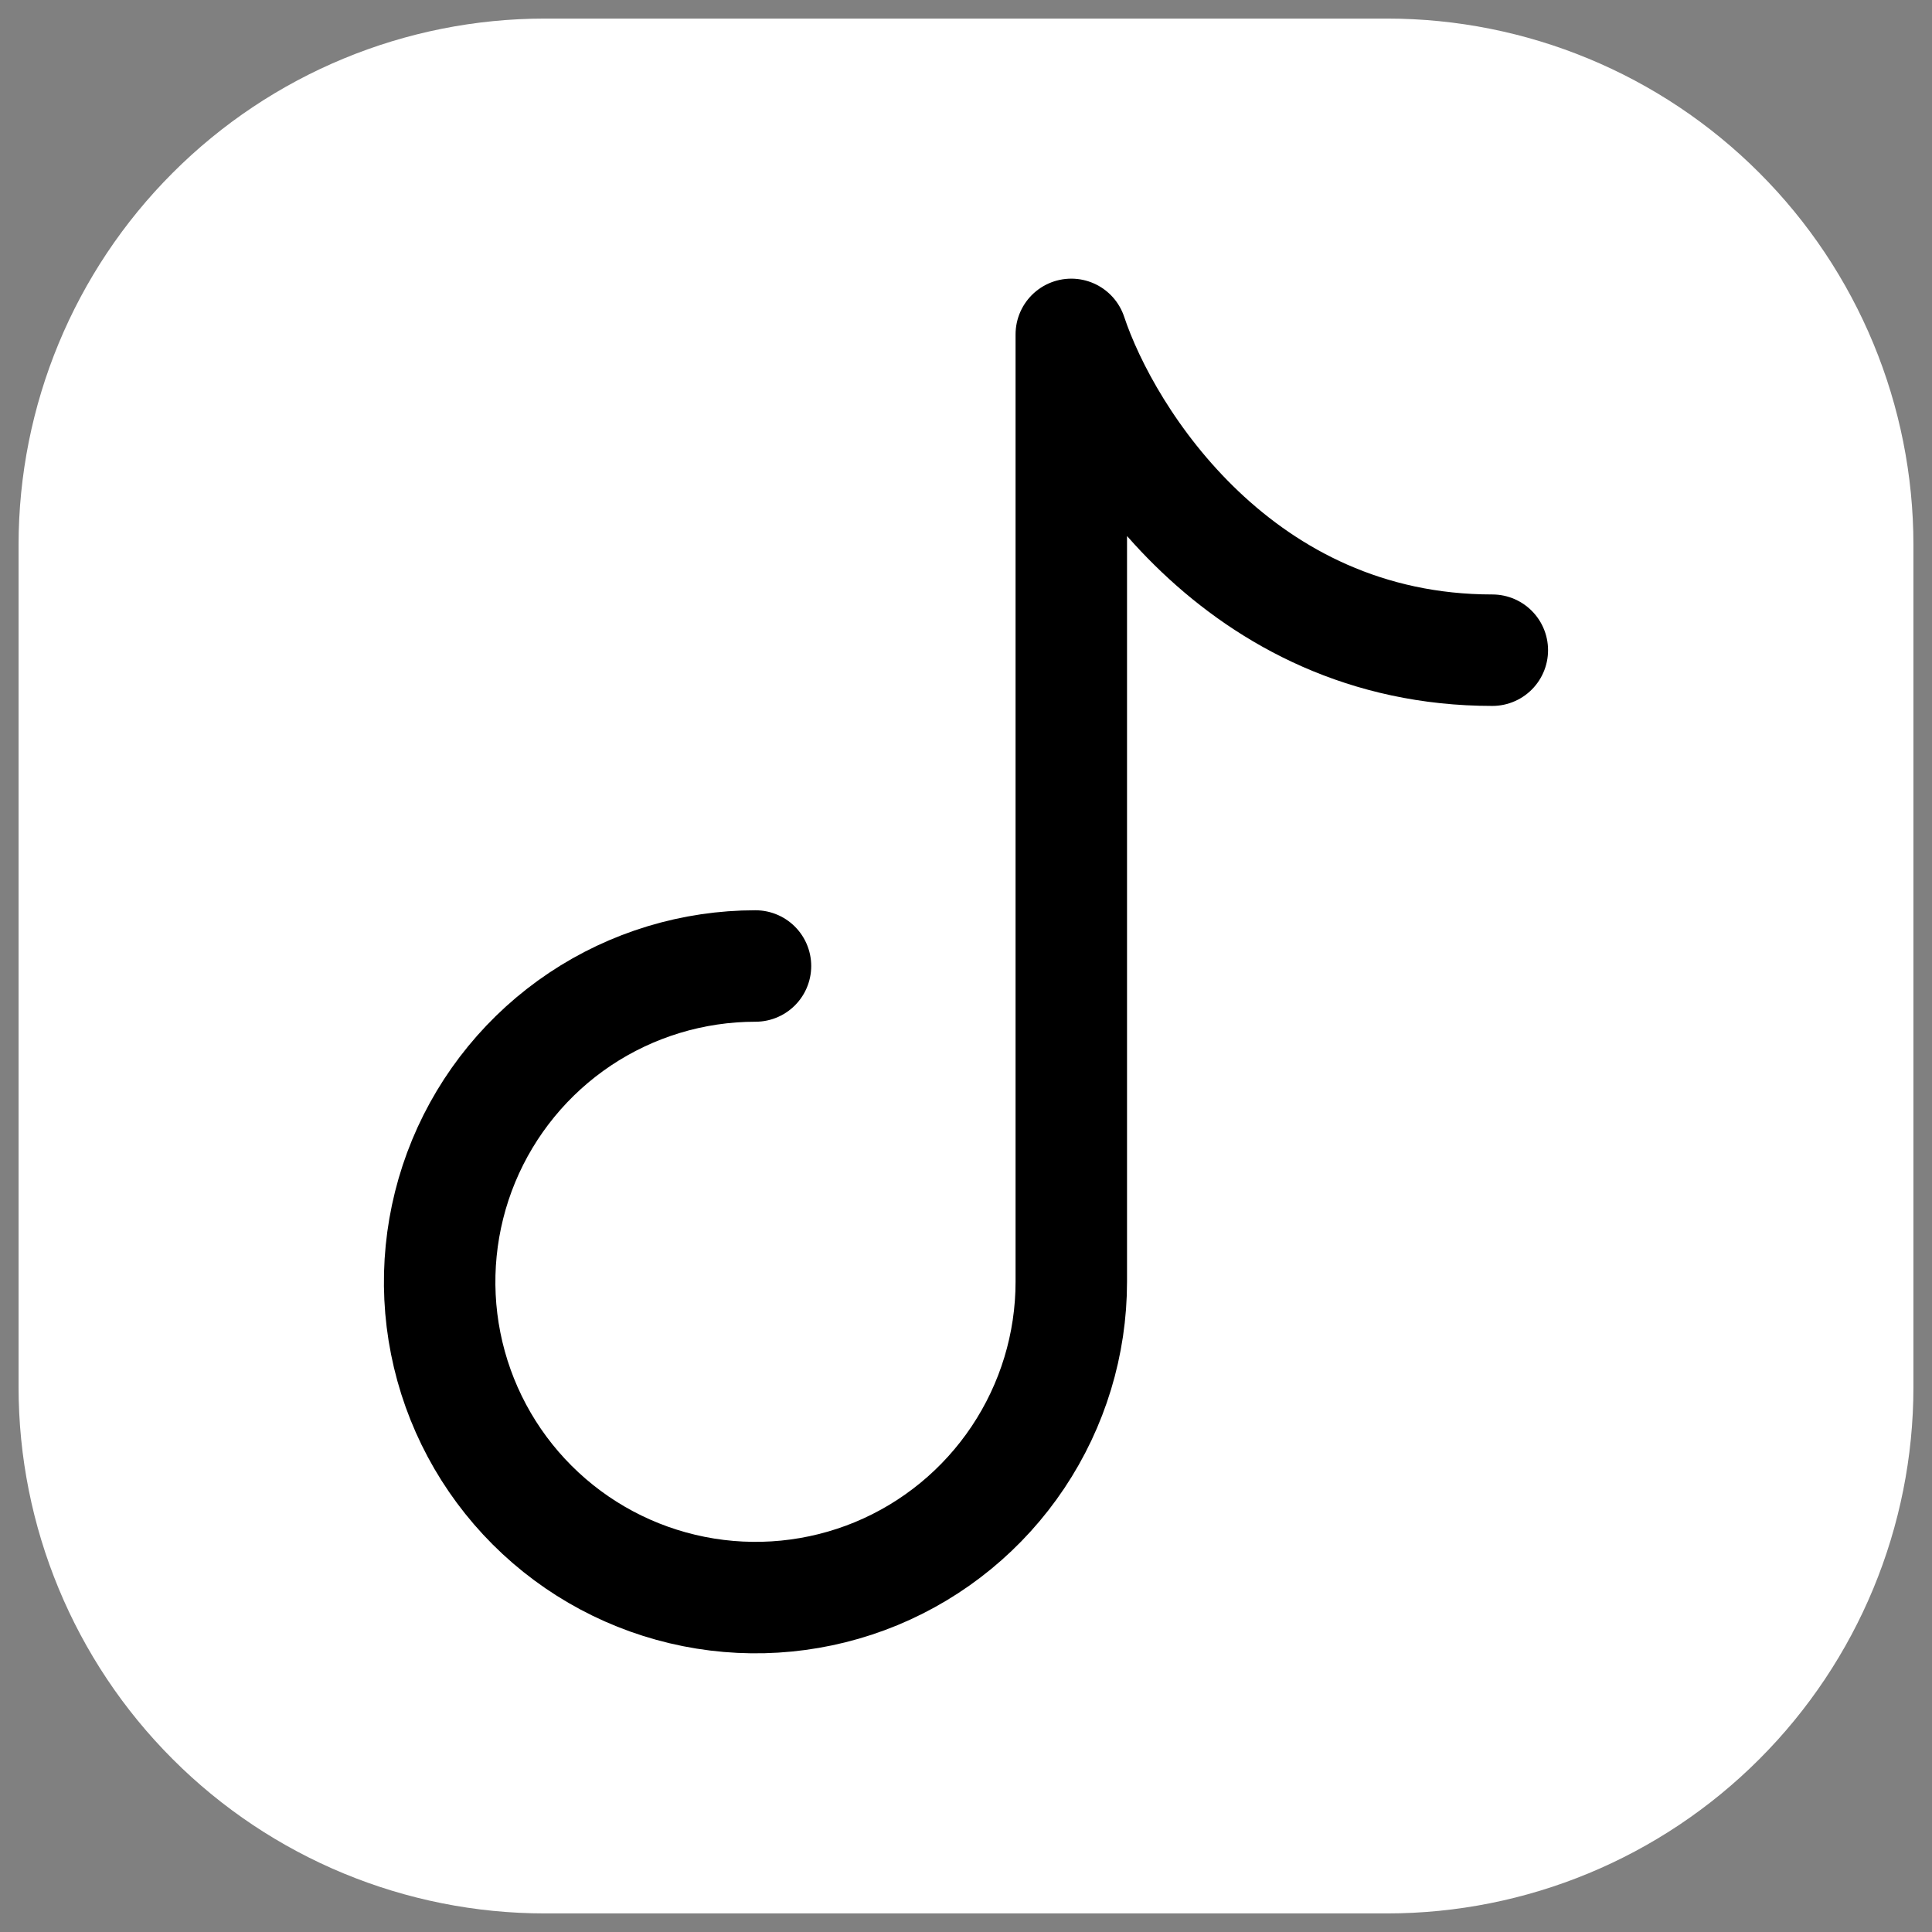
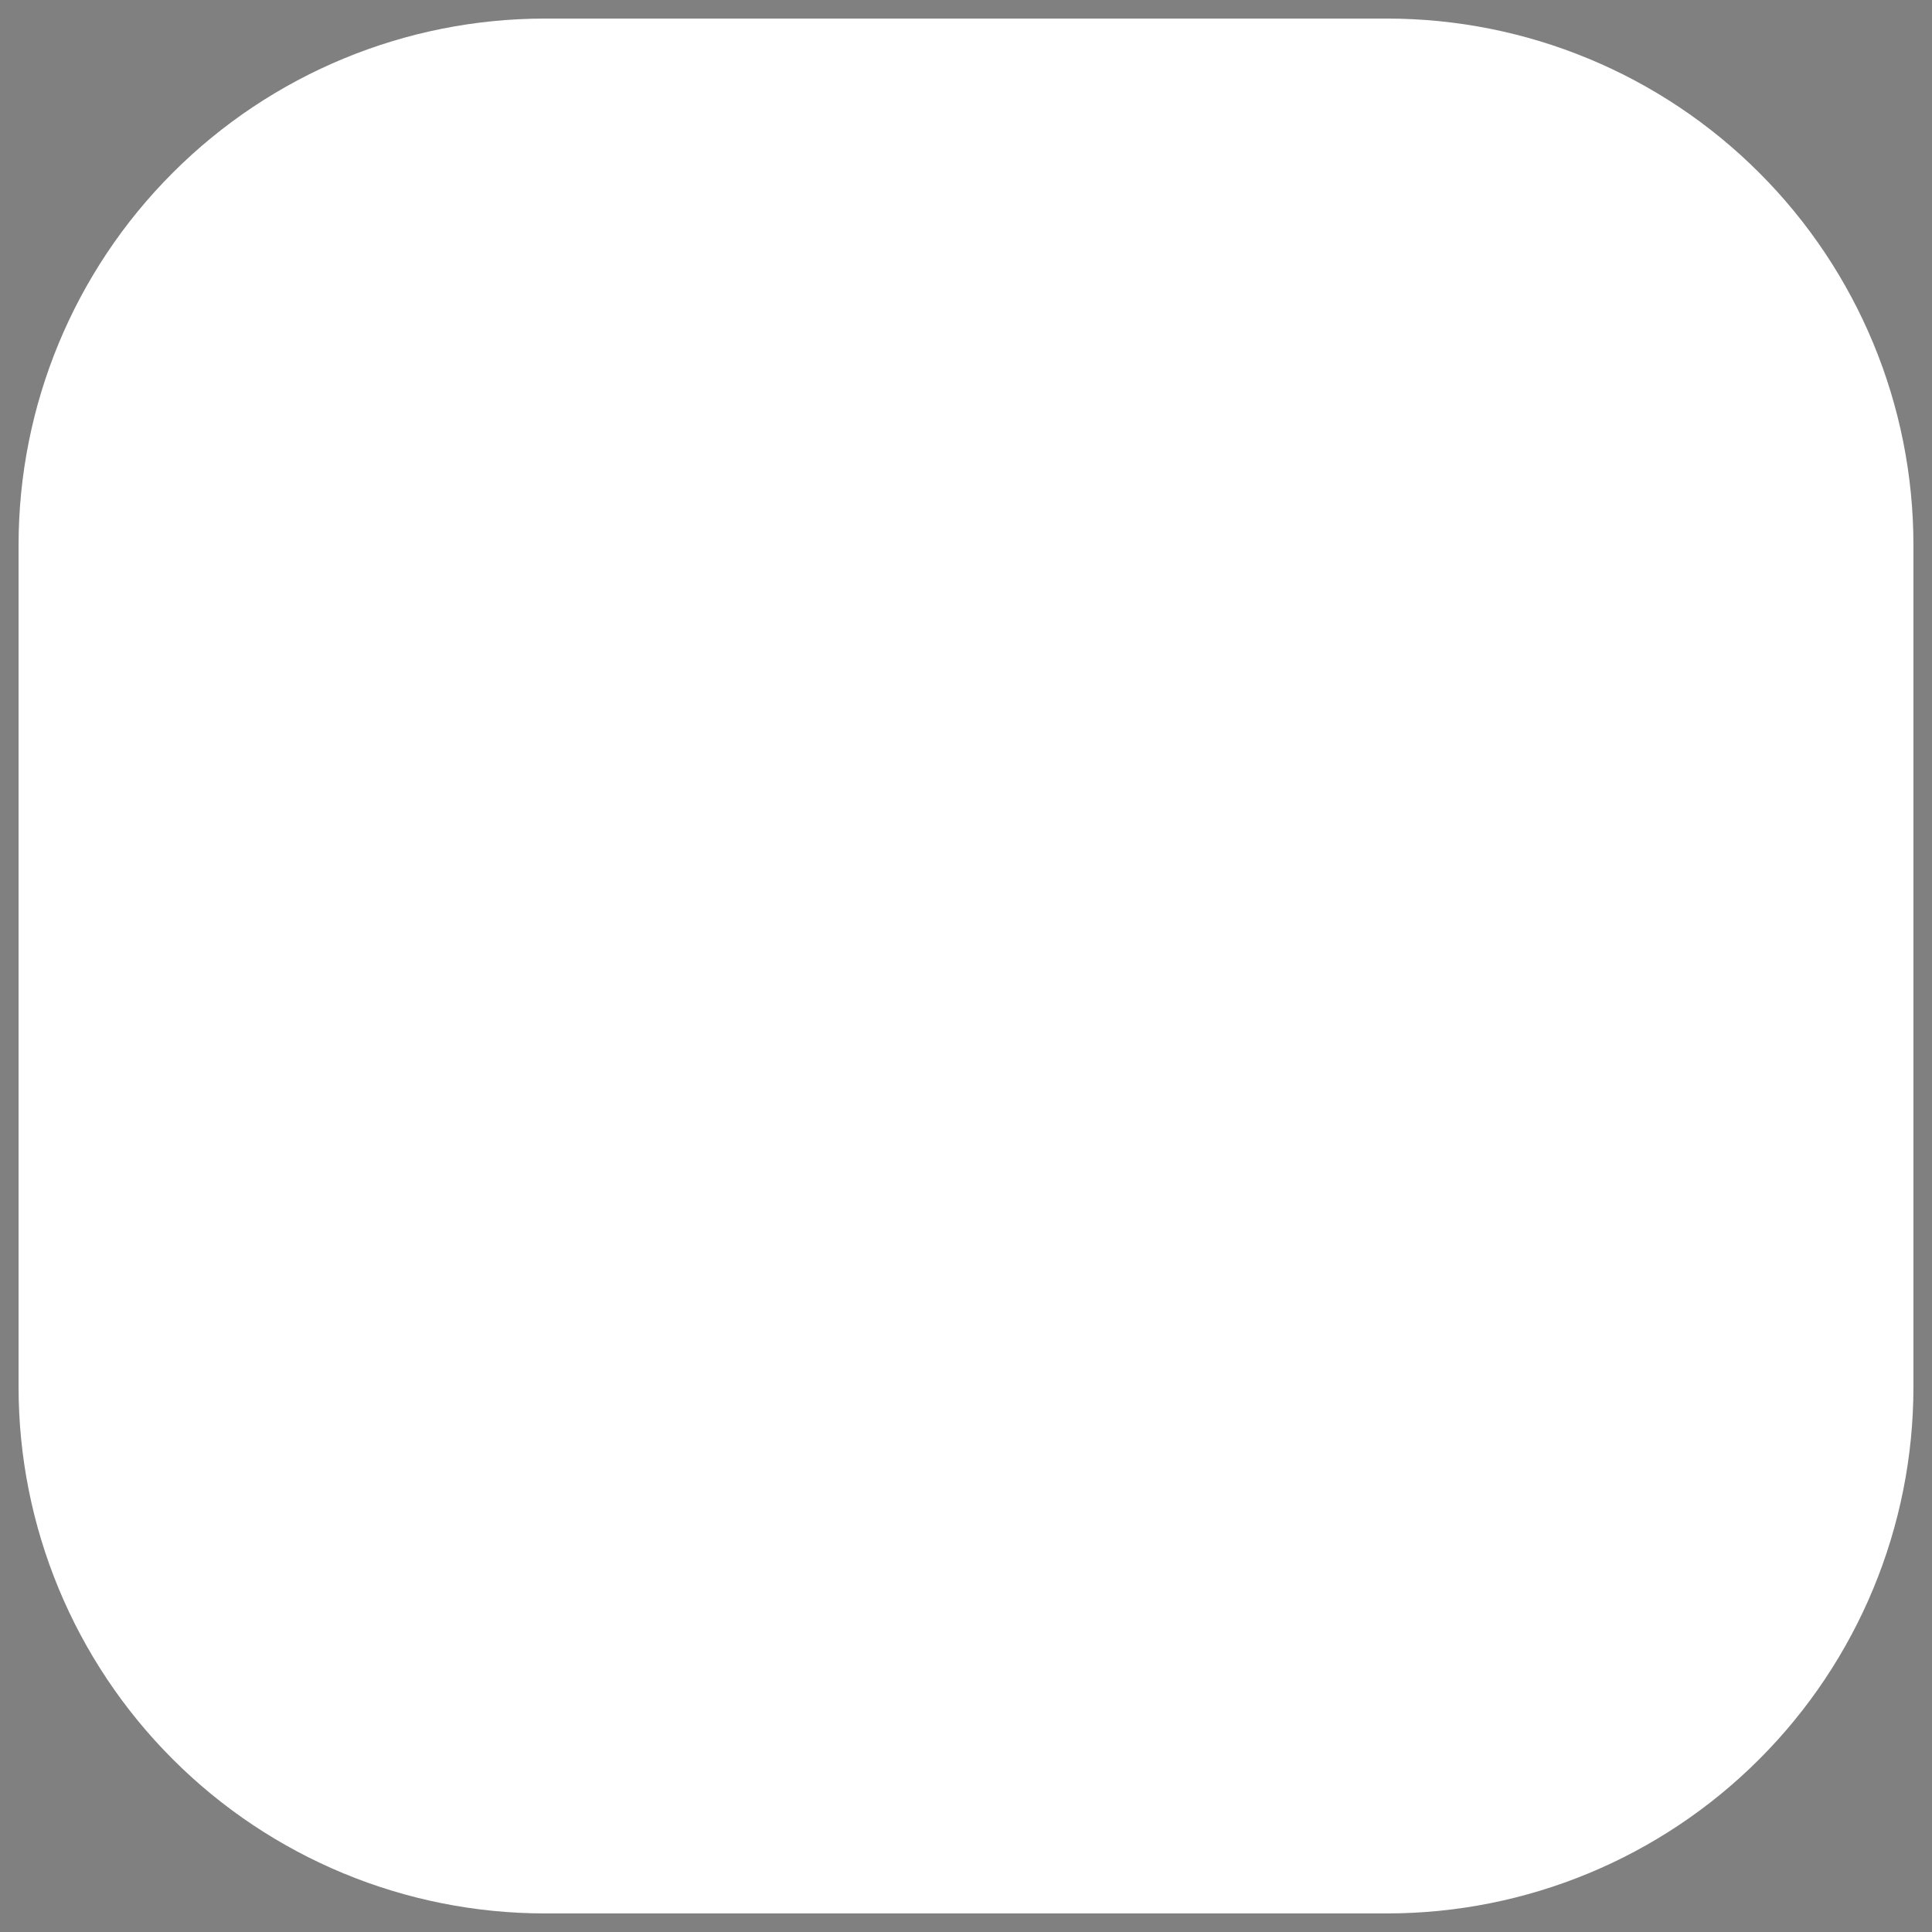
<svg xmlns="http://www.w3.org/2000/svg" width="26" height="26" viewBox="0 0 26 26" fill="none">
  <rect x="0" y="0" width="26" height="26" fill="#808080" stroke="none" />
  <path d="M25.75 7.333V18.667C25.75 20.545 25.004 22.347 23.675 23.675C22.347 25.004 20.545 25.75 18.667 25.75H7.333C5.455 25.75 3.653 25.004 2.325 23.675C0.996 22.347 0.25 20.545 0.25 18.667V7.333C0.25 5.455 0.996 3.653 2.325 2.325C3.653 0.996 5.455 0.25 7.333 0.25H18.667C20.545 0.25 22.347 0.996 23.675 2.325C25.004 3.653 25.75 5.455 25.75 7.333Z" fill="white" />
-   <path d="M10.167 13C9.326 13 8.504 13.249 7.805 13.716C7.107 14.183 6.562 14.847 6.24 15.624C5.919 16.4 5.834 17.255 5.998 18.079C6.162 18.904 6.567 19.661 7.161 20.255C7.756 20.85 8.513 21.254 9.338 21.418C10.162 21.582 11.017 21.498 11.793 21.177C12.57 20.855 13.233 20.31 13.7 19.611C14.167 18.912 14.417 18.091 14.417 17.25V4.5C14.888 5.917 16.683 8.75 20.083 8.75" stroke="black" stroke-width="1.5" stroke-linecap="round" stroke-linejoin="round" />
</svg>